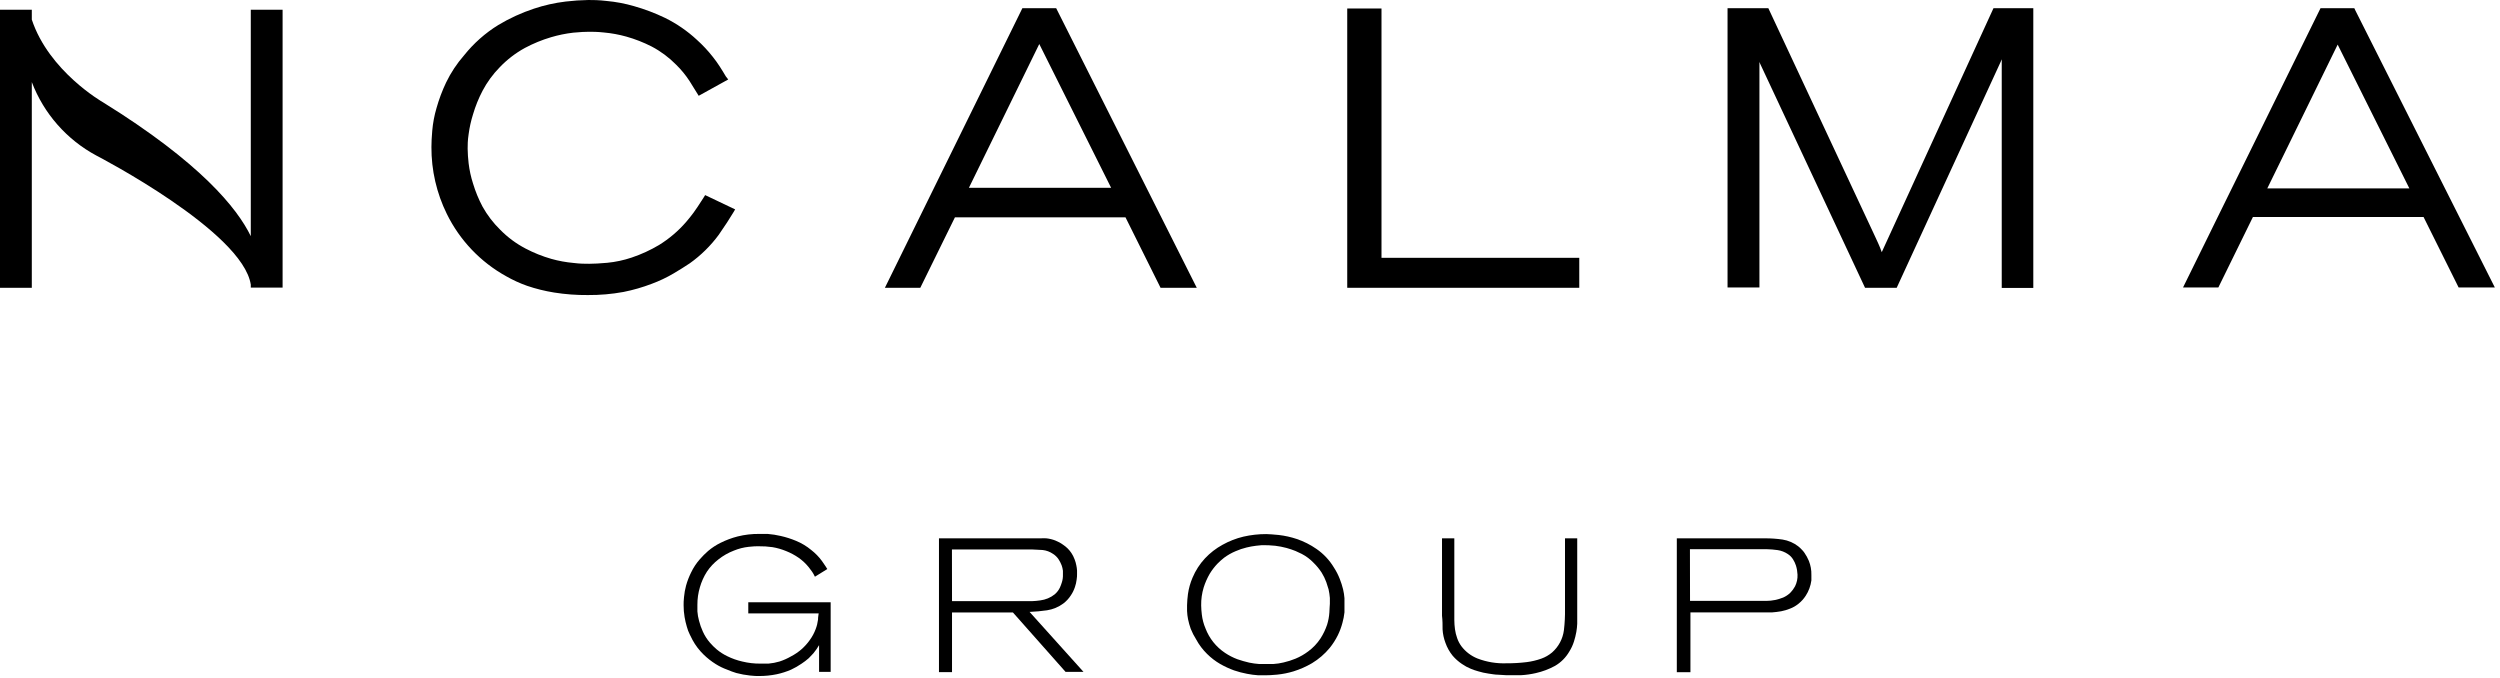
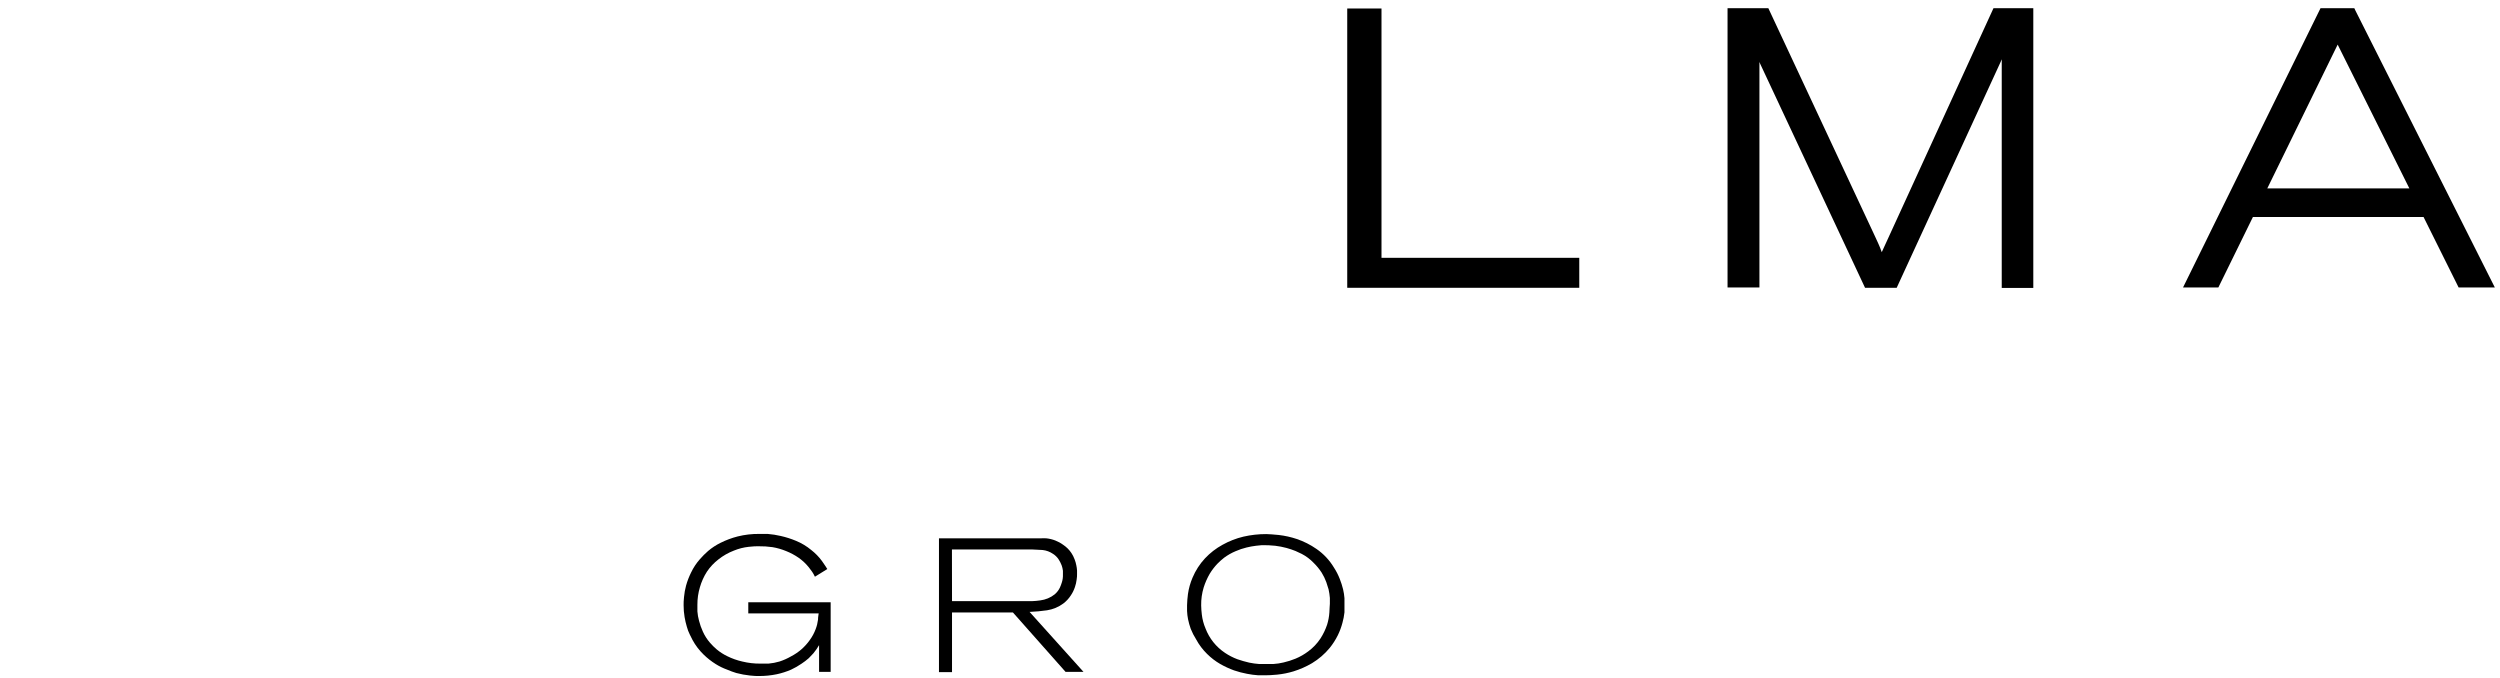
<svg xmlns="http://www.w3.org/2000/svg" width="284px" height="77px" viewBox="0 0 284 77" version="1.1">
  <title>ncalma 2</title>
  <desc>Created with Sketch.</desc>
  <g id="Desktop" stroke="none" stroke-width="1" fill="none" fill-rule="evenodd">
    <g id="01.-Landing" transform="translate(-578, -11883)" fill="#000000">
      <g id="Group-13" transform="translate(0, 11731)">
        <g id="Stacked-Group-5" transform="translate(496, 152)">
          <g id="ncalma-2" transform="translate(82, 0)">
            <g id="ncalma" transform="translate(-0, 0)">
-               <path d="M28.489,26.829 C26.942,23.638 22.764,18.48 11.692,11.615 C11.627,11.578 5.559,8.099 3.613,2.227 L3.613,1.104 L0,1.104 L0,32.693 L3.613,32.693 L3.613,9.323 C4.974,12.901 7.58,15.866 10.951,17.673 C11.118,17.756 27.563,26.291 28.489,32.331 L28.489,32.674 L32.103,32.674 L32.103,1.104 L28.489,1.104 L28.489,26.829 Z" id="Path" />
-               <path d="M81.651,26.672 C82.365,25.642 82.902,24.816 83.282,24.176 L83.514,23.787 L80.104,22.163 L79.91,22.478 C79.4,23.276 79.039,23.824 78.788,24.158 C78.538,24.492 78.251,24.863 77.936,25.224 C77.051,26.244 76.017,27.122 74.869,27.831 C73.885,28.417 72.842,28.896 71.756,29.26 C70.856,29.563 69.923,29.762 68.977,29.854 C68.143,29.928 67.458,29.965 66.939,29.965 C66.42,29.965 65.901,29.965 65.16,29.872 C64.304,29.796 63.458,29.641 62.631,29.408 C61.614,29.117 60.63,28.722 59.694,28.23 C58.631,27.674 57.662,26.954 56.821,26.097 C56.033,25.325 55.359,24.444 54.82,23.48 C54.373,22.64 54.01,21.757 53.736,20.846 C53.496,20.1 53.329,19.332 53.236,18.554 C53.17,18.003 53.133,17.449 53.125,16.894 C53.125,16.495 53.125,15.966 53.236,15.242 C53.337,14.478 53.505,13.724 53.736,12.988 C54.009,12.061 54.372,11.163 54.82,10.307 C55.337,9.33 55.992,8.433 56.766,7.644 C57.602,6.768 58.567,6.027 59.629,5.446 C60.573,4.941 61.567,4.534 62.593,4.23 C63.42,3.984 64.266,3.81 65.123,3.711 C65.901,3.637 66.503,3.609 66.92,3.609 C67.337,3.609 67.847,3.609 68.616,3.692 C69.471,3.769 70.318,3.925 71.145,4.156 C72.144,4.436 73.112,4.815 74.036,5.288 C75.063,5.829 76.001,6.527 76.815,7.357 C77.389,7.917 77.898,8.539 78.335,9.212 L79.372,10.882 L82.726,9.027 L82.457,8.683 C81.985,7.886 81.531,7.153 81.003,6.494 C80.445,5.779 79.825,5.114 79.15,4.509 C78.074,3.513 76.86,2.679 75.546,2.032 C74.41,1.486 73.229,1.039 72.016,0.696 C71.005,0.402 69.969,0.207 68.921,0.111 C67.995,0 67.309,0 66.837,0 C65.973,0.014 65.11,0.073 64.252,0.176 C63.03,0.324 61.825,0.594 60.657,0.983 C59.244,1.451 57.886,2.073 56.608,2.839 C55.119,3.759 53.799,4.93 52.708,6.299 C51.897,7.227 51.214,8.26 50.679,9.37 C50.233,10.308 49.867,11.283 49.586,12.283 C49.34,13.118 49.179,13.976 49.104,14.843 C49.039,15.586 49.011,16.207 49.011,16.699 C48.996,19.336 49.596,21.941 50.762,24.306 C52.231,27.295 54.578,29.762 57.489,31.375 C58.251,31.811 59.051,32.177 59.879,32.47 C60.878,32.809 61.904,33.064 62.946,33.231 C64.217,33.434 65.503,33.53 66.79,33.518 C68.145,33.528 69.498,33.41 70.83,33.166 C71.926,32.948 73.001,32.638 74.045,32.238 C74.899,31.922 75.724,31.531 76.509,31.069 C77.195,30.67 77.797,30.28 78.362,29.909 C79.622,29.011 80.733,27.918 81.651,26.672 Z" id="Path" />
-               <path d="M119.98,0.928 L116.144,0.928 L100.524,32.693 L104.545,32.693 L108.482,24.686 L127.855,24.686 L131.839,32.693 L135.953,32.693 L119.98,0.928 Z M126.225,21.337 L110.067,21.337 L118.062,5 L126.225,21.337 Z" id="Shape" fill-rule="nonzero" />
              <polygon id="Path" points="179.405 29.288 156.938 29.288 156.938 0.965 153.046 0.965 153.046 32.693 179.405 32.693" />
              <path d="M213.768,28.648 C213.652,28.31 213.52,27.979 213.37,27.655 C213.259,27.423 213.157,27.2 213.055,26.969 L212.722,26.254 L200.881,0.928 L196.249,0.928 L196.249,32.655 L199.871,32.655 L199.871,7.013 C199.871,7.078 199.927,7.162 199.955,7.245 L211.869,32.693 L215.464,32.693 L227.277,7.023 L227.397,6.735 L227.397,32.711 L230.983,32.711 L230.983,0.928 L226.461,0.928 L213.768,28.648 Z" id="Path" />
              <path d="M267.57,1.187 L267.449,0.928 L263.613,0.928 L247.993,32.655 L252.005,32.655 L255.933,24.649 L275.315,24.649 L279.299,32.655 L283.413,32.655 L267.57,1.187 Z M273.703,21.402 L257.564,21.402 L265.559,5.065 L273.703,21.402 Z" id="Shape" fill-rule="nonzero" />
              <path d="M92.575,65.515 C92.486,65.326 92.383,65.143 92.269,64.968 C92.176,64.828 92.047,64.661 91.889,64.457 C91.552,64.034 91.156,63.662 90.712,63.353 C90.273,63.051 89.8,62.799 89.304,62.602 C88.807,62.396 88.288,62.247 87.757,62.157 C87.229,62.082 86.696,62.047 86.163,62.055 C85.913,62.055 85.543,62.055 85.042,62.12 C84.469,62.183 83.908,62.326 83.375,62.546 C82.74,62.788 82.146,63.126 81.614,63.548 C81.107,63.938 80.665,64.408 80.308,64.94 C79.959,65.486 79.691,66.08 79.511,66.702 C79.317,67.352 79.22,68.028 79.224,68.706 C79.224,68.883 79.224,69.133 79.224,69.448 C79.25,69.809 79.313,70.167 79.409,70.515 C79.516,70.939 79.662,71.352 79.845,71.749 C80.051,72.207 80.322,72.632 80.651,73.011 C80.889,73.288 81.149,73.545 81.429,73.781 C81.792,74.082 82.19,74.337 82.615,74.542 C83.154,74.809 83.723,75.011 84.31,75.145 C84.986,75.312 85.68,75.393 86.376,75.386 C86.58,75.386 86.877,75.386 87.303,75.386 C87.73,75.349 88.152,75.268 88.563,75.145 C89.017,74.996 89.455,74.8 89.869,74.56 C90.295,74.339 90.693,74.068 91.055,73.753 C91.403,73.447 91.714,73.101 91.982,72.723 C92.265,72.34 92.492,71.918 92.658,71.471 C92.792,71.125 92.882,70.763 92.927,70.395 C92.927,70.061 92.992,69.829 93.001,69.68 L85.005,69.68 L85.005,68.419 L94.363,68.419 L94.363,76.323 L93.047,76.323 L93.047,73.289 C92.858,73.616 92.641,73.927 92.399,74.217 C92.182,74.458 92.006,74.644 91.87,74.773 C91.614,74.999 91.341,75.207 91.055,75.395 C90.679,75.653 90.283,75.88 89.869,76.072 C89.347,76.299 88.804,76.473 88.248,76.592 C87.587,76.73 86.913,76.798 86.237,76.796 C85.987,76.796 85.635,76.796 85.2,76.74 C84.674,76.684 84.154,76.588 83.643,76.453 C83.291,76.345 82.944,76.218 82.606,76.072 C82.152,75.908 81.718,75.697 81.309,75.441 C80.811,75.13 80.348,74.766 79.928,74.356 C79.427,73.869 79.002,73.31 78.668,72.695 C78.582,72.541 78.48,72.337 78.362,72.083 C78.221,71.805 78.11,71.513 78.029,71.211 C77.919,70.846 77.832,70.474 77.769,70.098 C77.693,69.651 77.655,69.197 77.658,68.743 C77.658,68.511 77.658,68.205 77.705,67.816 C77.745,67.38 77.822,66.949 77.936,66.526 C78.078,66.018 78.267,65.524 78.501,65.051 C78.764,64.496 79.104,63.98 79.511,63.52 C79.799,63.191 80.109,62.881 80.438,62.593 C80.871,62.227 81.347,61.915 81.855,61.665 C82.473,61.356 83.122,61.114 83.792,60.941 C84.606,60.738 85.444,60.641 86.284,60.654 C86.469,60.654 86.775,60.654 87.21,60.654 C87.709,60.694 88.205,60.772 88.693,60.886 C89.288,61.02 89.871,61.206 90.434,61.442 C91.058,61.699 91.64,62.049 92.158,62.481 C92.614,62.835 93.02,63.25 93.362,63.715 C93.649,64.123 93.853,64.43 93.983,64.643 L92.575,65.515 Z" id="Path" />
              <path d="M123.084,76.323 L121.046,76.323 L115.07,69.578 L108.149,69.578 L108.149,76.351 L106.667,76.351 L106.667,61.155 L117.664,61.155 C117.849,61.155 118.044,61.155 118.229,61.155 C118.445,61.14 118.662,61.14 118.878,61.155 C119.568,61.231 120.226,61.486 120.786,61.897 C121.153,62.142 121.468,62.457 121.713,62.825 C121.86,63.048 121.982,63.288 122.074,63.539 C122.161,63.758 122.226,63.985 122.269,64.216 C122.312,64.412 122.34,64.61 122.352,64.81 C122.352,64.989 122.352,65.128 122.352,65.227 C122.352,65.385 122.352,65.589 122.306,65.849 C122.271,66.136 122.206,66.42 122.111,66.693 C122.002,67.021 121.85,67.334 121.657,67.621 C121.429,67.978 121.141,68.292 120.805,68.549 C120.26,68.956 119.624,69.224 118.952,69.328 C118.294,69.421 117.636,69.486 116.96,69.513 L123.084,76.323 Z M108.149,68.289 L116.737,68.289 C116.907,68.298 117.077,68.298 117.247,68.289 C117.557,68.279 117.867,68.251 118.173,68.205 C118.473,68.166 118.765,68.089 119.044,67.973 C119.325,67.857 119.587,67.701 119.823,67.51 C120.068,67.299 120.266,67.04 120.406,66.749 C120.488,66.565 120.56,66.376 120.619,66.183 C120.718,65.884 120.762,65.57 120.749,65.255 C120.749,65.169 120.749,65.029 120.749,64.838 C120.723,64.626 120.673,64.417 120.601,64.216 C120.508,63.976 120.39,63.746 120.249,63.53 C120.084,63.283 119.87,63.075 119.619,62.917 C119.269,62.677 118.864,62.527 118.442,62.481 C118.035,62.481 117.608,62.416 117.182,62.416 L108.14,62.416 L108.149,68.289 Z" id="Shape" fill-rule="nonzero" />
              <path d="M145.264,60.774 C145.96,60.854 146.647,61.007 147.312,61.229 C148.108,61.499 148.863,61.88 149.554,62.361 C150.358,62.915 151.034,63.637 151.536,64.476 C151.799,64.879 152.019,65.308 152.194,65.756 C152.347,66.143 152.474,66.54 152.574,66.944 C152.652,67.276 152.705,67.614 152.731,67.955 C152.731,68.252 152.731,68.502 152.731,68.688 C152.731,68.873 152.731,69.189 152.731,69.56 C152.688,69.964 152.61,70.365 152.5,70.757 C152.373,71.239 152.199,71.708 151.981,72.157 C151.726,72.672 151.415,73.158 151.055,73.605 C150.487,74.292 149.807,74.878 149.044,75.339 C148.381,75.728 147.675,76.039 146.941,76.267 C146.337,76.451 145.716,76.575 145.088,76.638 C144.523,76.694 144.087,76.712 143.782,76.712 L142.929,76.712 C142.506,76.683 142.085,76.627 141.669,76.545 C141.166,76.451 140.671,76.321 140.187,76.156 C139.645,75.959 139.122,75.717 138.621,75.432 C138.073,75.115 137.569,74.728 137.12,74.282 C136.626,73.797 136.207,73.24 135.879,72.63 C135.638,72.251 135.434,71.851 135.267,71.434 C135.139,71.077 135.037,70.711 134.961,70.339 C134.901,70.033 134.864,69.723 134.85,69.411 C134.85,69.133 134.85,68.91 134.85,68.734 C134.862,68.315 134.896,67.897 134.952,67.482 C135.043,66.843 135.217,66.219 135.471,65.626 C135.811,64.816 136.29,64.071 136.889,63.428 C137.467,62.812 138.139,62.292 138.88,61.888 C139.628,61.47 140.429,61.158 141.262,60.96 C142.11,60.767 142.977,60.671 143.846,60.672 C144.171,60.682 144.643,60.709 145.264,60.774 Z M142.679,61.999 C142.32,62.043 141.965,62.108 141.614,62.194 C141.181,62.297 140.76,62.44 140.354,62.62 C139.897,62.812 139.464,63.058 139.066,63.353 C138.794,63.564 138.537,63.793 138.297,64.04 C137.971,64.383 137.682,64.759 137.435,65.162 C137.146,65.657 136.913,66.183 136.74,66.73 C136.538,67.391 136.441,68.08 136.453,68.771 C136.46,69.119 136.484,69.465 136.527,69.81 C136.589,70.353 136.729,70.885 136.944,71.387 C137.377,72.525 138.154,73.498 139.168,74.17 C139.602,74.461 140.068,74.701 140.557,74.885 C141.001,75.04 141.452,75.17 141.91,75.274 C142.286,75.353 142.667,75.405 143.05,75.432 L143.837,75.432 L144.643,75.432 C145.037,75.408 145.427,75.349 145.811,75.256 C146.279,75.149 146.738,75.003 147.182,74.82 C147.693,74.606 148.175,74.328 148.618,73.994 C149.164,73.592 149.635,73.096 150.008,72.528 C150.321,72.042 150.573,71.518 150.758,70.97 C150.898,70.518 150.985,70.051 151.017,69.578 C151.017,69.161 151.073,68.836 151.073,68.586 C151.073,68.335 151.073,68.196 151.073,67.927 C151.046,67.596 150.997,67.268 150.925,66.944 C150.86,66.73 150.777,66.461 150.665,66.127 C150.529,65.755 150.355,65.398 150.147,65.06 C149.882,64.649 149.571,64.269 149.22,63.929 C148.832,63.525 148.382,63.186 147.886,62.927 L147.173,62.593 C146.839,62.46 146.499,62.345 146.153,62.249 C145.731,62.136 145.3,62.052 144.866,61.999 C144.352,61.943 143.835,61.921 143.318,61.934 C143.104,61.945 142.891,61.967 142.679,61.999 Z" id="Shape" fill-rule="nonzero" />
-               <path d="M179.173,61.155 L179.173,70.246 C179.173,70.385 179.173,70.59 179.173,70.859 C179.159,71.17 179.125,71.48 179.072,71.786 C179.006,72.154 178.917,72.516 178.803,72.872 C178.677,73.273 178.499,73.657 178.275,74.013 C177.884,74.691 177.322,75.255 176.644,75.646 C175.963,76.017 175.233,76.292 174.476,76.462 C173.919,76.591 173.352,76.672 172.781,76.703 C172.299,76.703 171.928,76.703 171.669,76.703 L171.113,76.703 L170.186,76.647 C169.844,76.647 169.473,76.573 169.084,76.518 C168.688,76.463 168.298,76.376 167.917,76.258 C167.639,76.182 167.367,76.089 167.101,75.98 C166.738,75.834 166.393,75.647 166.073,75.423 C165.684,75.162 165.332,74.85 165.026,74.495 C164.668,74.055 164.389,73.556 164.201,73.02 C164.018,72.535 163.908,72.026 163.877,71.508 C163.877,70.998 163.877,70.478 163.812,69.949 L163.812,61.155 L165.211,61.155 L165.211,70.432 C165.213,70.783 165.237,71.133 165.285,71.48 C165.333,71.828 165.416,72.17 165.536,72.501 C165.651,72.833 165.817,73.146 166.027,73.428 C166.495,74.04 167.119,74.514 167.833,74.801 C168.893,75.209 170.025,75.395 171.159,75.349 C171.912,75.353 172.664,75.31 173.411,75.219 C173.986,75.148 174.551,75.014 175.097,74.82 C175.539,74.662 175.95,74.426 176.311,74.124 C177.06,73.469 177.541,72.561 177.663,71.573 C177.757,70.779 177.797,69.979 177.784,69.179 L177.784,61.155 L179.173,61.155 Z" id="Path" />
-               <path d="M200.557,61.155 C201.208,61.154 201.858,61.2 202.502,61.294 C203.146,61.396 203.754,61.658 204.272,62.055 C204.429,62.184 204.577,62.324 204.717,62.472 C204.812,62.569 204.899,62.675 204.976,62.787 C205.179,63.077 205.35,63.388 205.486,63.715 C205.69,64.225 205.788,64.771 205.773,65.32 C205.783,65.524 205.783,65.728 205.773,65.932 C205.691,66.558 205.469,67.157 205.124,67.686 C204.894,68.04 204.606,68.354 204.272,68.613 C203.993,68.837 203.68,69.016 203.345,69.142 C203.022,69.273 202.687,69.373 202.345,69.439 C201.998,69.501 201.649,69.544 201.298,69.569 L200.26,69.569 L192.033,69.569 L192.033,76.36 L190.486,76.36 L190.486,61.155 L200.557,61.155 Z M191.987,68.261 L200.659,68.261 C200.989,68.26 201.318,68.225 201.641,68.159 C201.957,68.094 202.267,68.001 202.567,67.881 C202.869,67.748 203.145,67.563 203.383,67.333 C203.595,67.115 203.776,66.869 203.92,66.6 C204.122,66.192 204.218,65.739 204.198,65.283 C204.184,64.934 204.125,64.587 204.022,64.253 C203.943,64.009 203.834,63.775 203.698,63.557 C203.55,63.31 203.347,63.1 203.105,62.945 C202.755,62.707 202.356,62.551 201.937,62.491 C201.526,62.433 201.111,62.399 200.696,62.389 L191.977,62.389 L191.987,68.261 Z" id="Shape" fill-rule="nonzero" />
            </g>
          </g>
        </g>
      </g>
    </g>
  </g>
</svg>